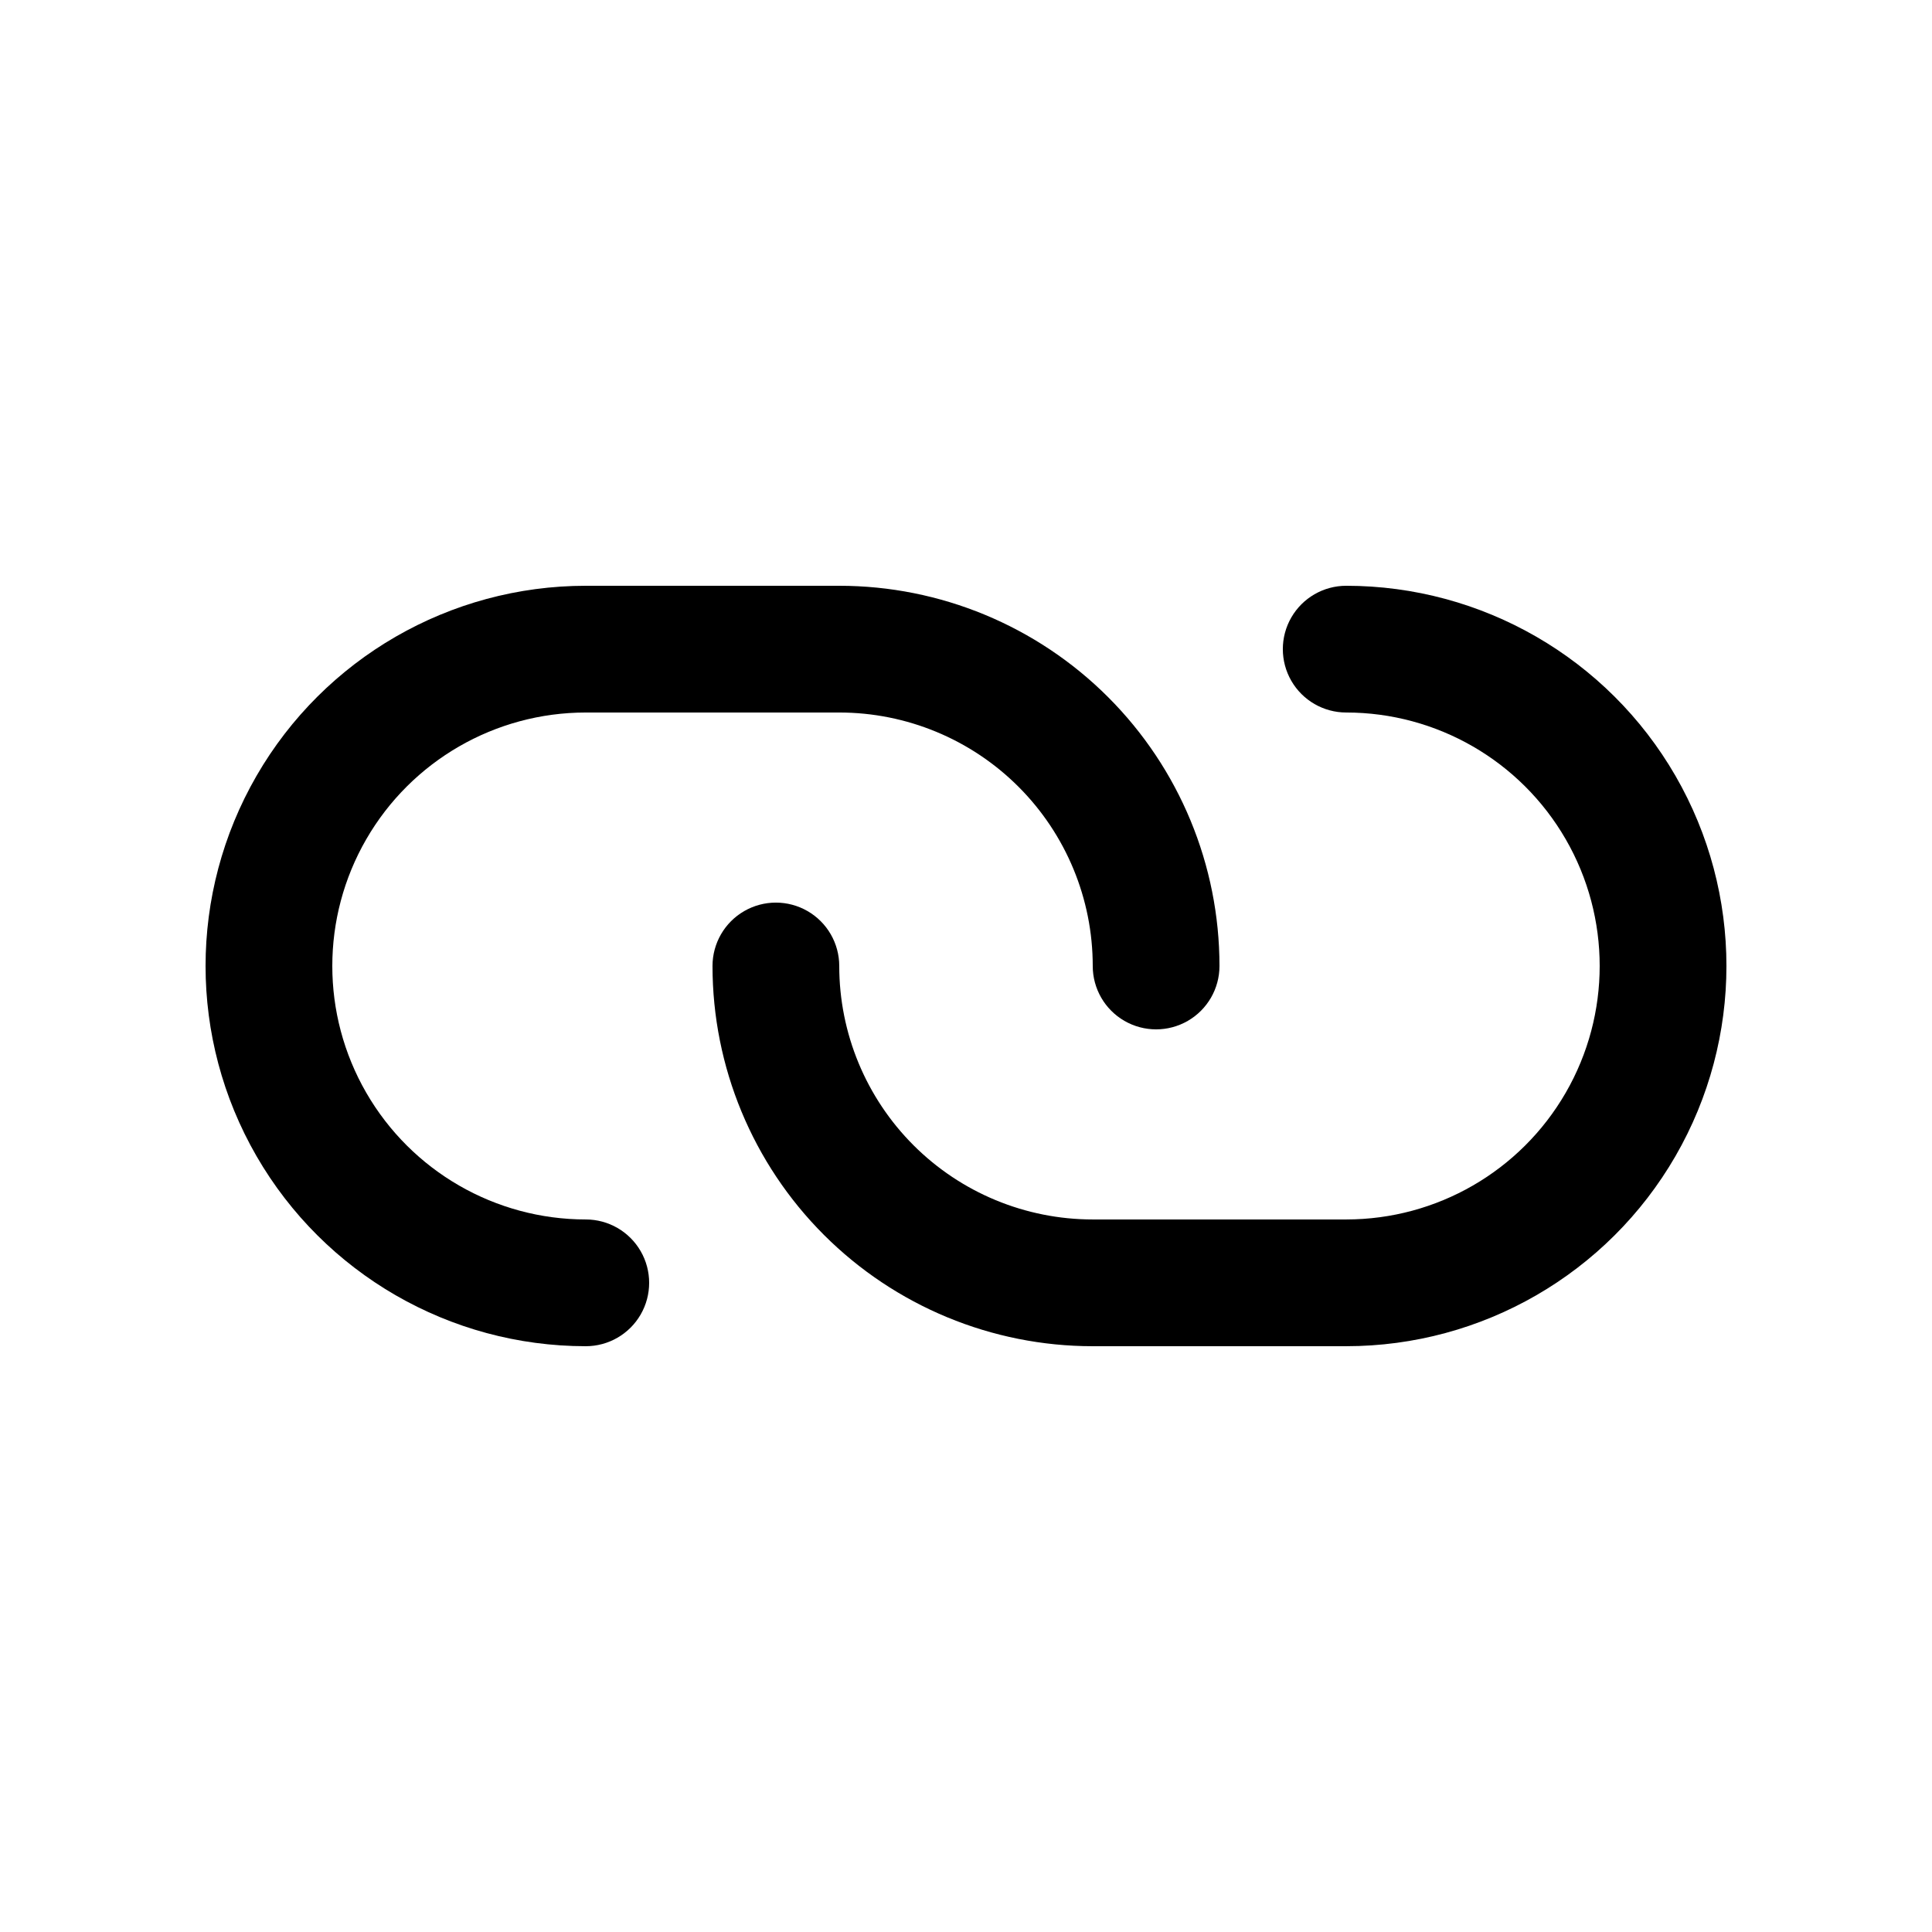
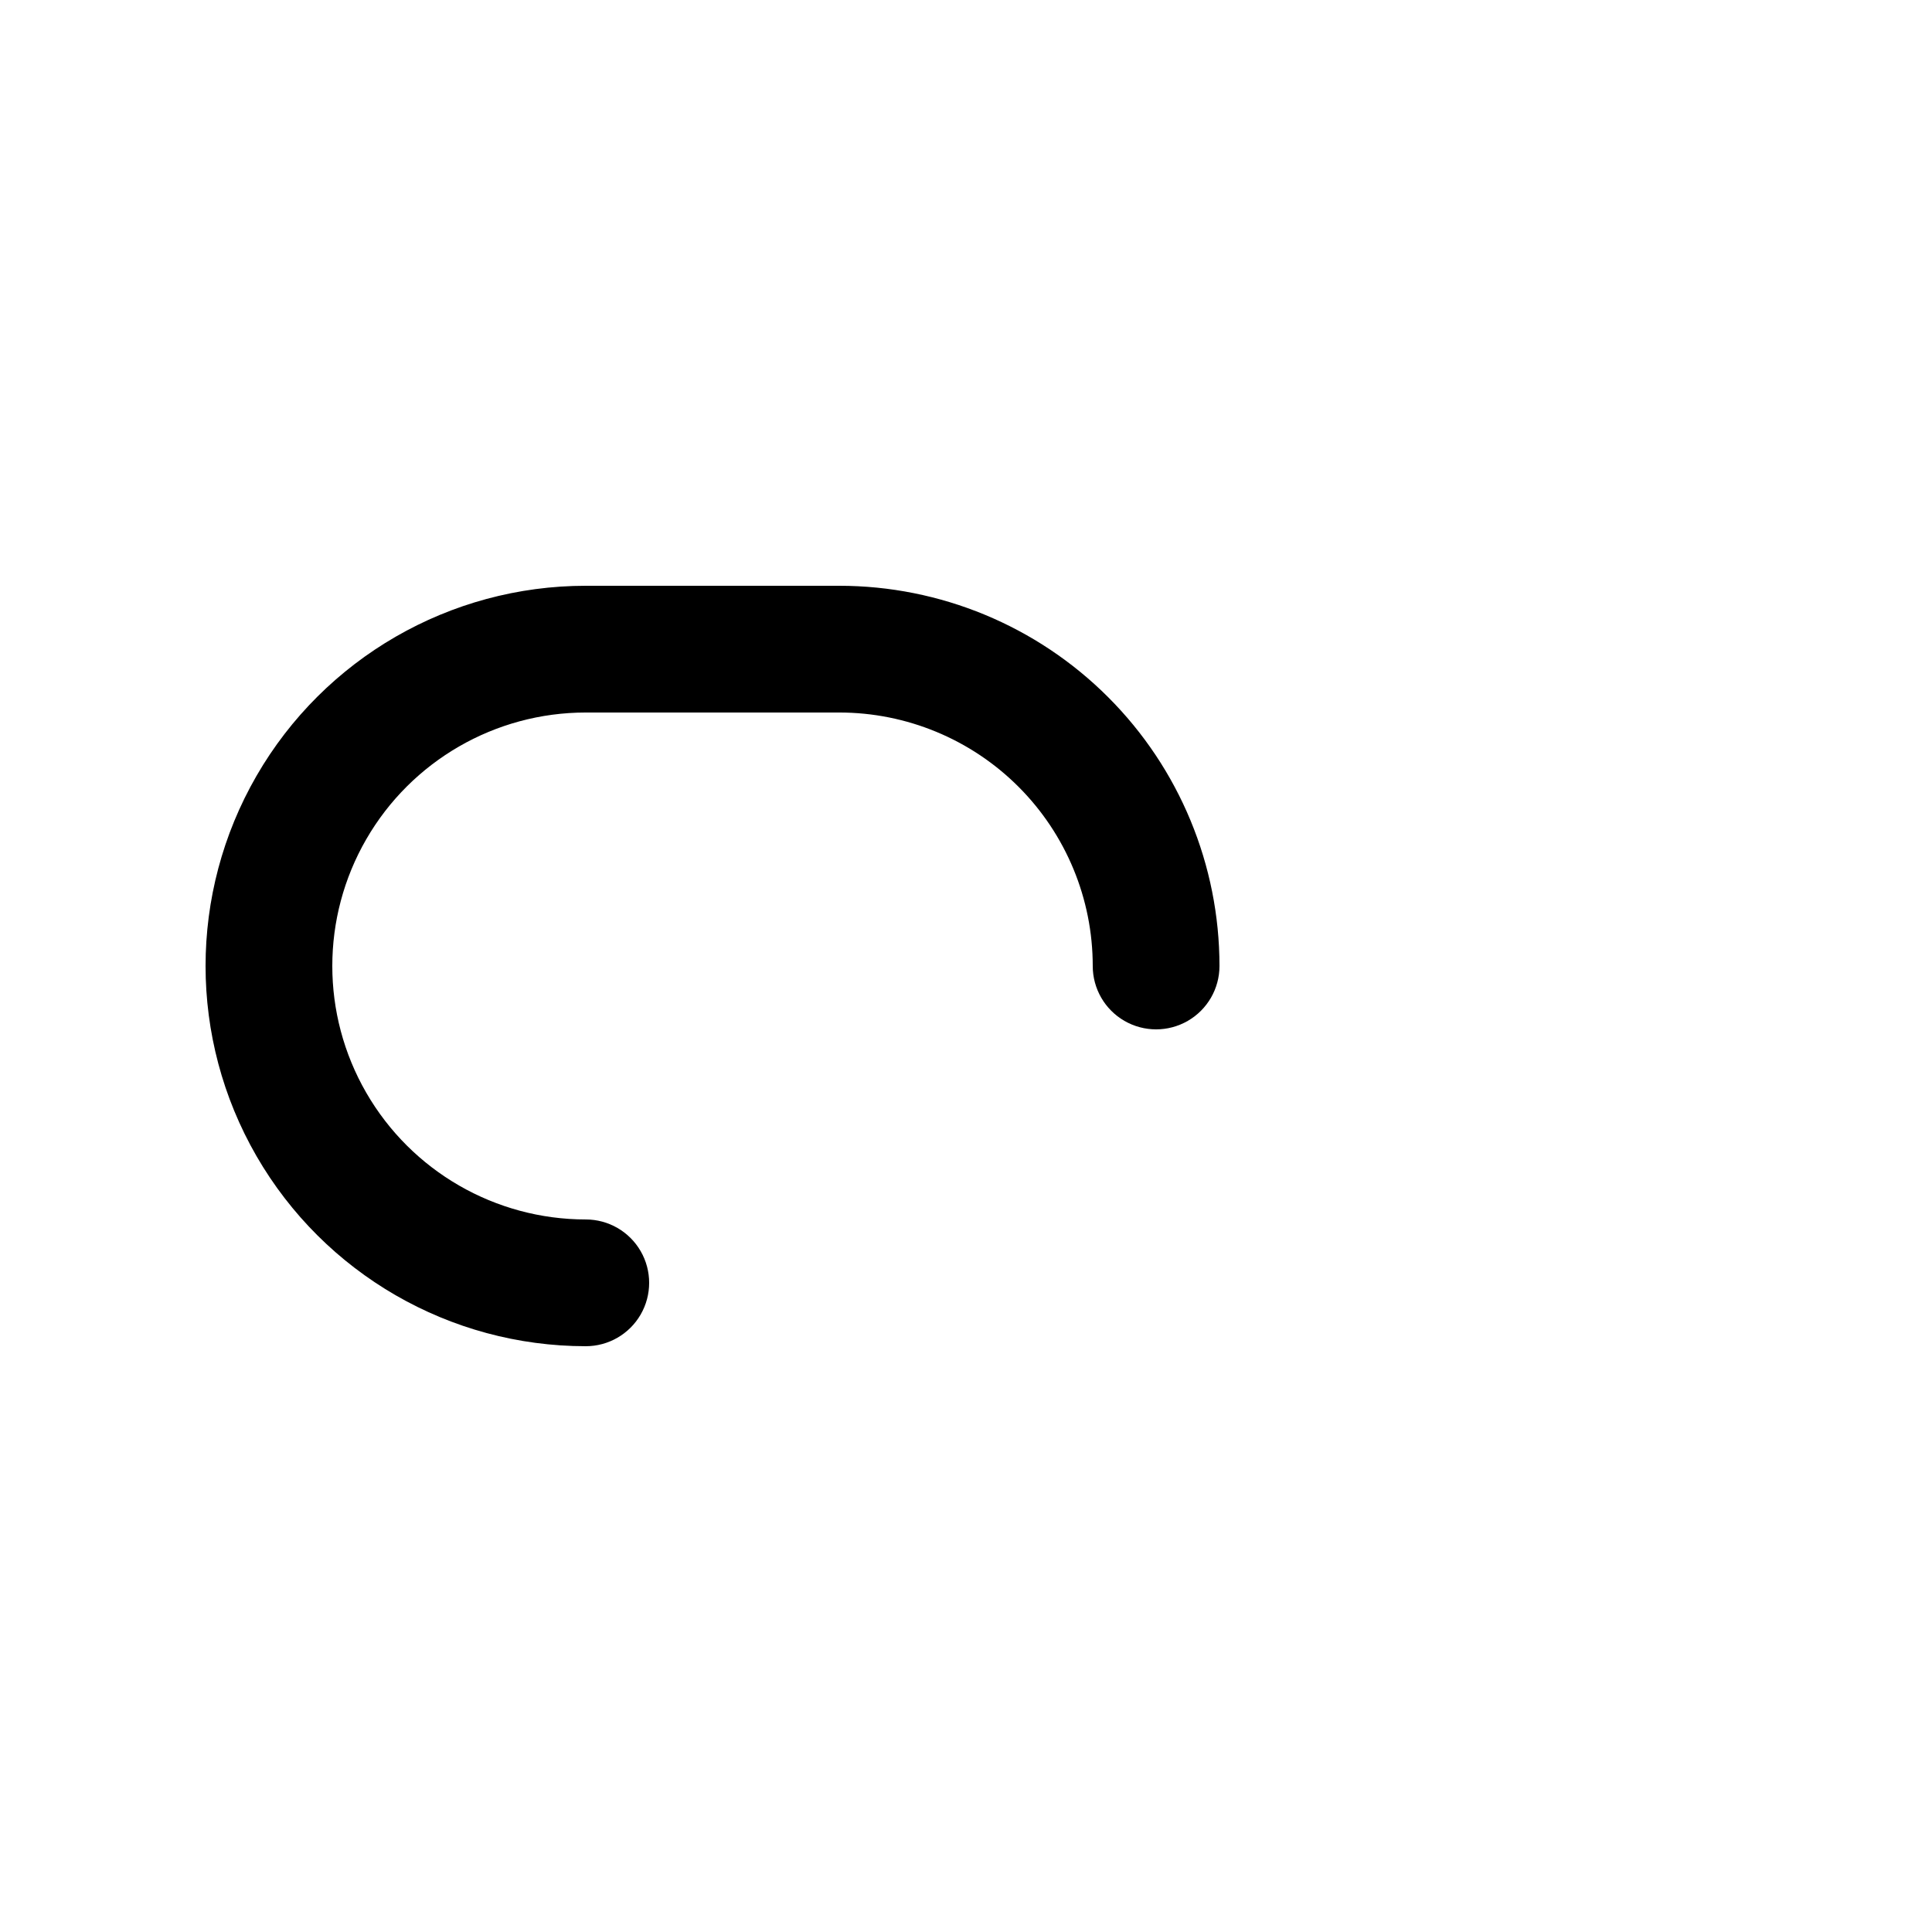
<svg xmlns="http://www.w3.org/2000/svg" fill="#000000" width="800px" height="800px" version="1.1" viewBox="144 144 512 512">
  <g>
-     <path d="m500.76 500.76h-67.176c-26.723 0-52.352-10.617-71.25-29.516-18.895-18.895-29.512-44.523-29.512-71.246 0-6 3.199-11.547 8.398-14.547 5.195-3 11.598-3 16.793 0s8.395 8.547 8.395 14.547c0 17.812 7.078 34.902 19.676 47.5 12.598 12.598 29.684 19.672 47.5 19.672h67.176c23.996 0 46.176-12.801 58.172-33.586 12-20.785 12-46.391 0-67.176-11.996-20.781-34.176-33.586-58.172-33.586-6 0-11.547-3.199-14.547-8.398-3-5.195-3-11.598 0-16.793 3-5.195 8.547-8.395 14.547-8.395 35.996 0 69.262 19.203 87.262 50.379 18 31.176 18 69.586 0 100.76-18 31.176-51.266 50.383-87.262 50.383z" />
    <path d="m299.24 500.76c-36 0-69.266-19.207-87.266-50.383-17.996-31.176-17.996-69.586 0-100.76 18-31.176 51.266-50.379 87.266-50.379h67.176-0.004c26.727 0 52.355 10.613 71.25 29.512 18.898 18.895 29.512 44.523 29.512 71.25 0 6-3.199 11.543-8.395 14.543-5.195 3-11.598 3-16.793 0-5.199-3-8.398-8.543-8.398-14.543 0-17.816-7.078-34.902-19.676-47.5s-29.684-19.676-47.5-19.676h-67.172c-24 0-46.176 12.805-58.176 33.586-12 20.785-12 46.391 0 67.176 12 20.785 34.176 33.586 58.176 33.586 6 0 11.543 3.203 14.543 8.398 3 5.195 3 11.598 0 16.793-3 5.195-8.543 8.398-14.543 8.398z" />
  </g>
</svg>